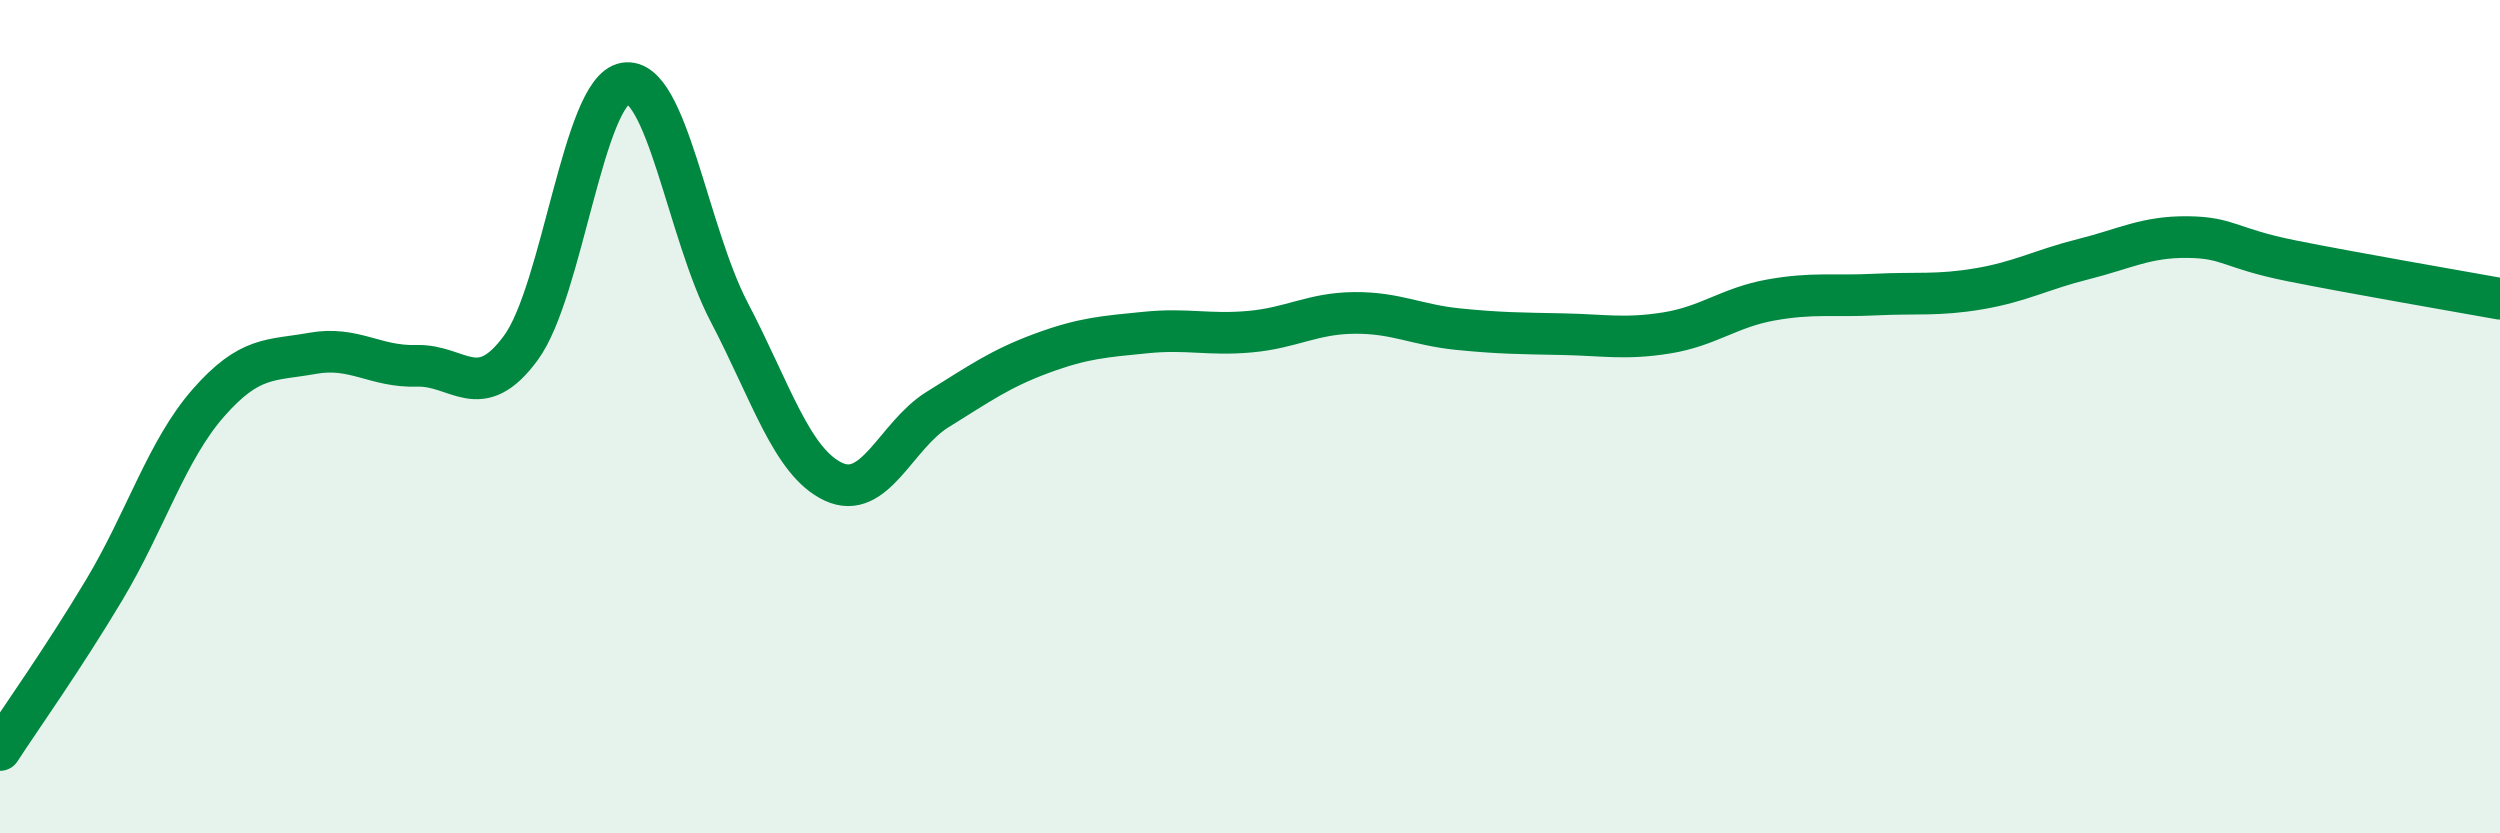
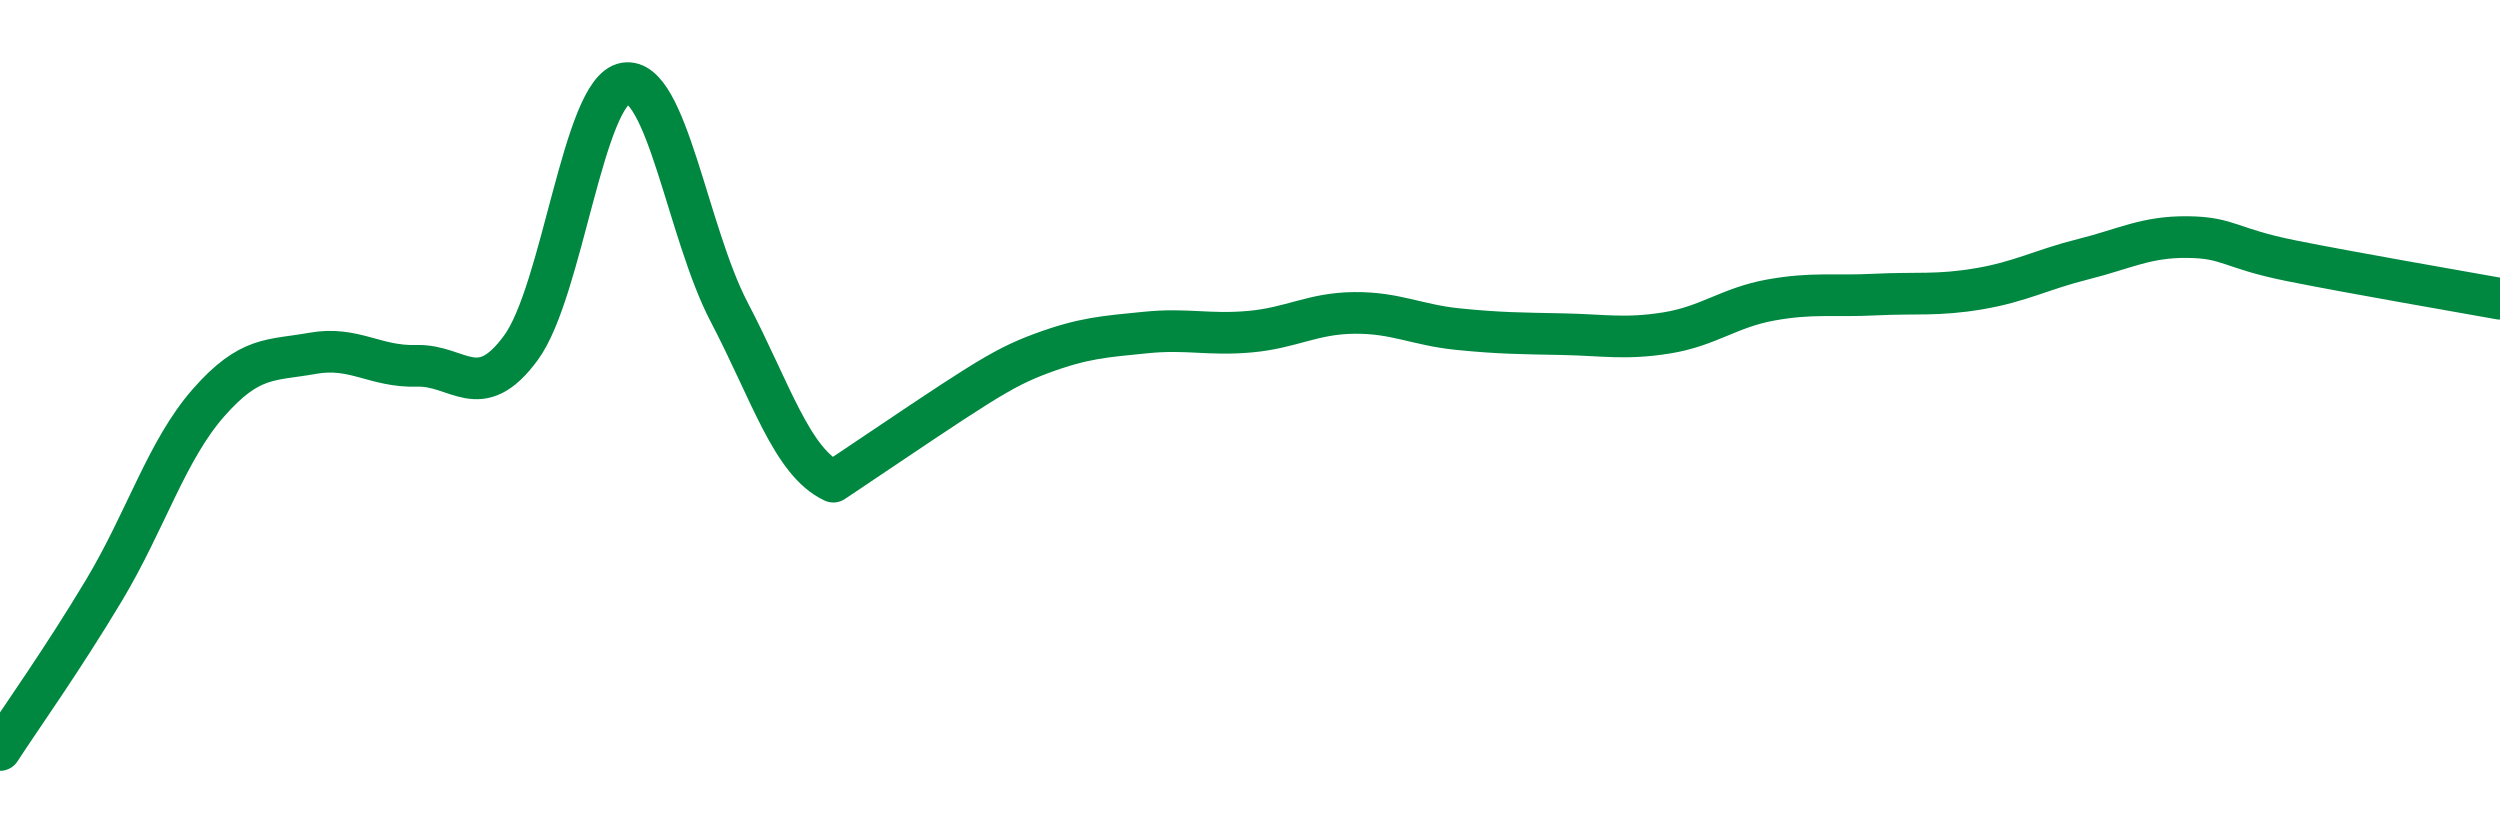
<svg xmlns="http://www.w3.org/2000/svg" width="60" height="20" viewBox="0 0 60 20">
-   <path d="M 0,18 C 0.5,17.23 1.5,15.83 2.5,14.16 C 3.5,12.49 4,10.81 5,9.67 C 6,8.53 6.5,8.66 7.5,8.48 C 8.5,8.3 9,8.81 10,8.78 C 11,8.75 11.5,9.71 12.5,8.35 C 13.5,6.99 14,2.17 15,2 C 16,1.83 16.5,5.58 17.5,7.49 C 18.5,9.4 19,11.09 20,11.56 C 21,12.03 21.5,10.45 22.5,9.83 C 23.5,9.21 24,8.85 25,8.48 C 26,8.11 26.5,8.08 27.5,7.98 C 28.5,7.88 29,8.05 30,7.96 C 31,7.87 31.5,7.52 32.5,7.51 C 33.5,7.5 34,7.8 35,7.9 C 36,8 36.5,8 37.5,8.02 C 38.5,8.04 39,8.15 40,7.99 C 41,7.83 41.5,7.38 42.5,7.2 C 43.5,7.02 44,7.12 45,7.07 C 46,7.02 46.5,7.1 47.5,6.93 C 48.5,6.76 49,6.47 50,6.22 C 51,5.97 51.5,5.68 52.5,5.69 C 53.5,5.7 53.5,5.96 55,6.26 C 56.5,6.56 59,6.99 60,7.17L60 20L0 20Z" fill="#008740" opacity="0.1" stroke-linecap="round" stroke-linejoin="round" />
-   <path d="M 0,18 C 0.5,17.23 1.5,15.83 2.5,14.16 C 3.5,12.49 4,10.81 5,9.67 C 6,8.53 6.5,8.66 7.5,8.48 C 8.5,8.3 9,8.81 10,8.78 C 11,8.75 11.5,9.71 12.5,8.35 C 13.5,6.99 14,2.17 15,2 C 16,1.83 16.5,5.58 17.5,7.49 C 18.5,9.4 19,11.09 20,11.56 C 21,12.03 21.5,10.45 22.5,9.83 C 23.5,9.21 24,8.85 25,8.48 C 26,8.11 26.5,8.08 27.5,7.98 C 28.5,7.88 29,8.05 30,7.96 C 31,7.87 31.5,7.52 32.5,7.51 C 33.5,7.5 34,7.8 35,7.9 C 36,8 36.5,8 37.5,8.02 C 38.5,8.04 39,8.15 40,7.99 C 41,7.83 41.5,7.38 42.5,7.2 C 43.5,7.02 44,7.12 45,7.07 C 46,7.02 46.5,7.1 47.5,6.93 C 48.5,6.76 49,6.47 50,6.22 C 51,5.97 51.5,5.68 52.5,5.69 C 53.5,5.7 53.5,5.96 55,6.26 C 56.5,6.56 59,6.99 60,7.17" stroke="#008740" stroke-width="1" fill="none" stroke-linecap="round" stroke-linejoin="round" />
+   <path d="M 0,18 C 0.5,17.23 1.5,15.83 2.5,14.16 C 3.5,12.49 4,10.81 5,9.67 C 6,8.53 6.5,8.66 7.5,8.48 C 8.5,8.3 9,8.81 10,8.78 C 11,8.75 11.5,9.71 12.5,8.35 C 13.5,6.99 14,2.17 15,2 C 16,1.83 16.5,5.58 17.5,7.49 C 18.5,9.4 19,11.09 20,11.56 C 23.5,9.21 24,8.85 25,8.48 C 26,8.11 26.5,8.08 27.5,7.98 C 28.5,7.88 29,8.05 30,7.96 C 31,7.87 31.5,7.52 32.5,7.51 C 33.5,7.5 34,7.8 35,7.9 C 36,8 36.5,8 37.5,8.02 C 38.5,8.04 39,8.15 40,7.99 C 41,7.83 41.5,7.38 42.5,7.2 C 43.5,7.02 44,7.12 45,7.07 C 46,7.02 46.5,7.1 47.5,6.93 C 48.5,6.76 49,6.47 50,6.22 C 51,5.97 51.5,5.68 52.5,5.69 C 53.5,5.7 53.5,5.96 55,6.26 C 56.5,6.56 59,6.99 60,7.17" stroke="#008740" stroke-width="1" fill="none" stroke-linecap="round" stroke-linejoin="round" />
</svg>